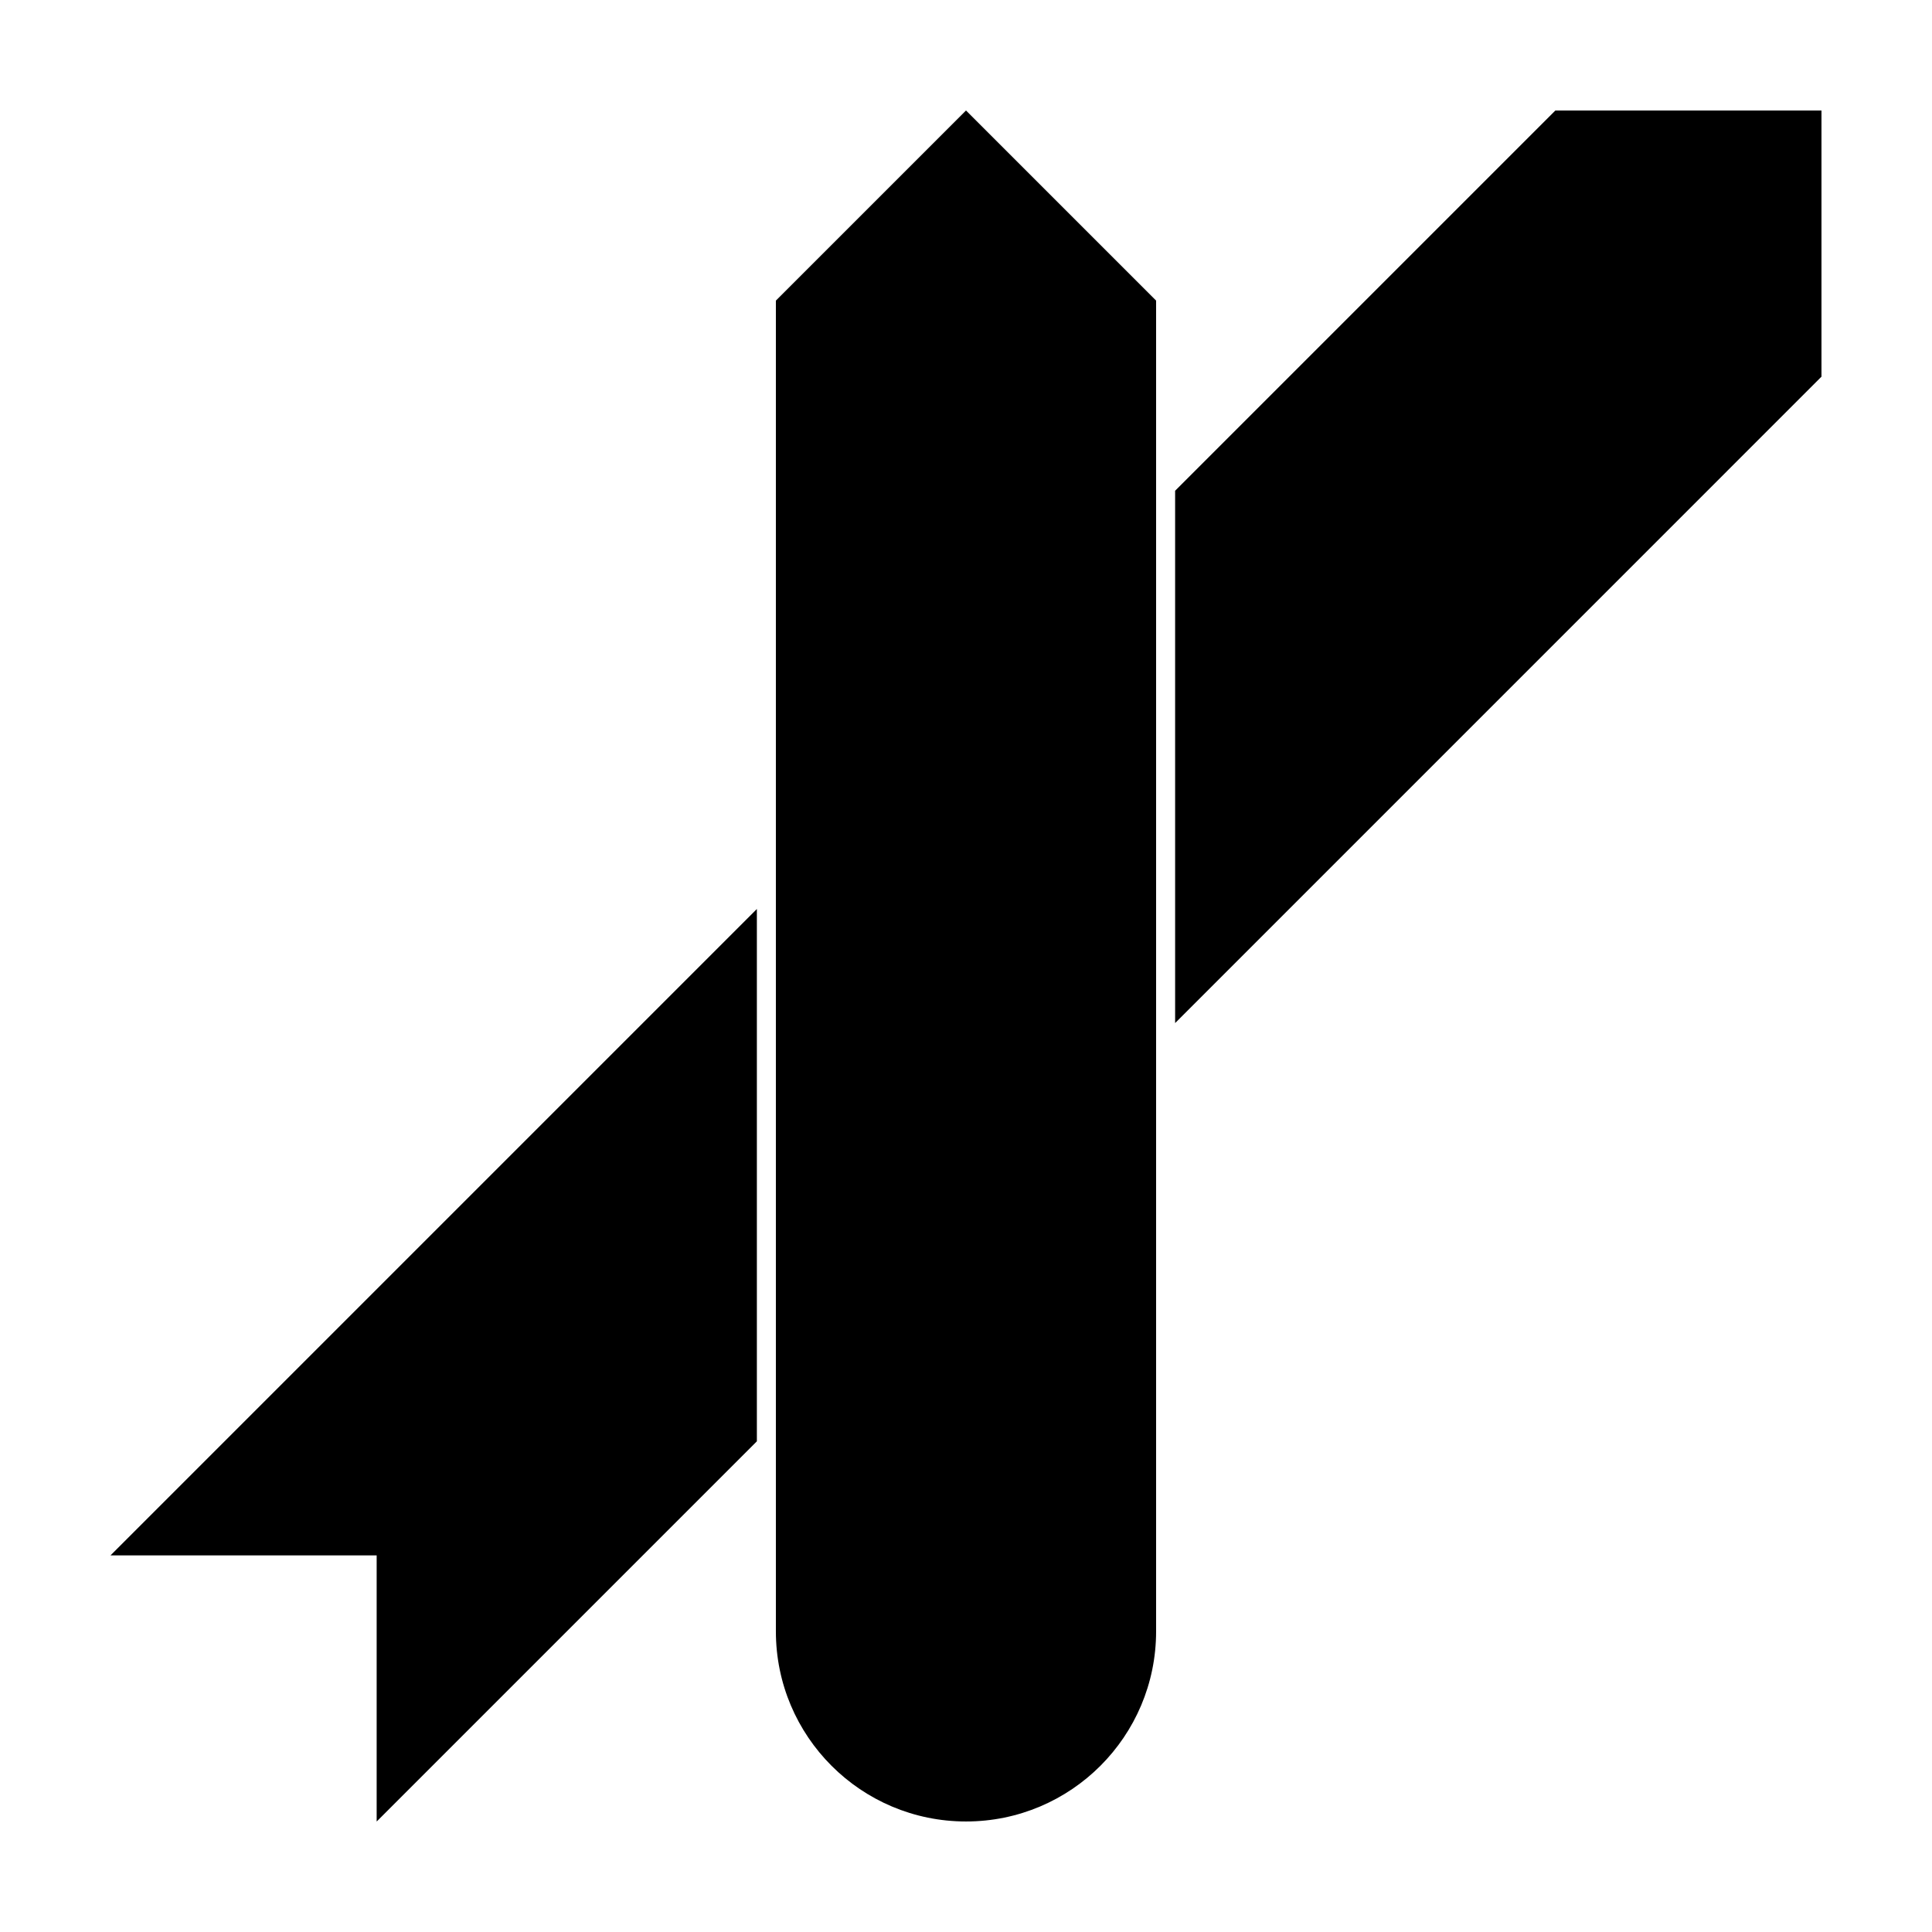
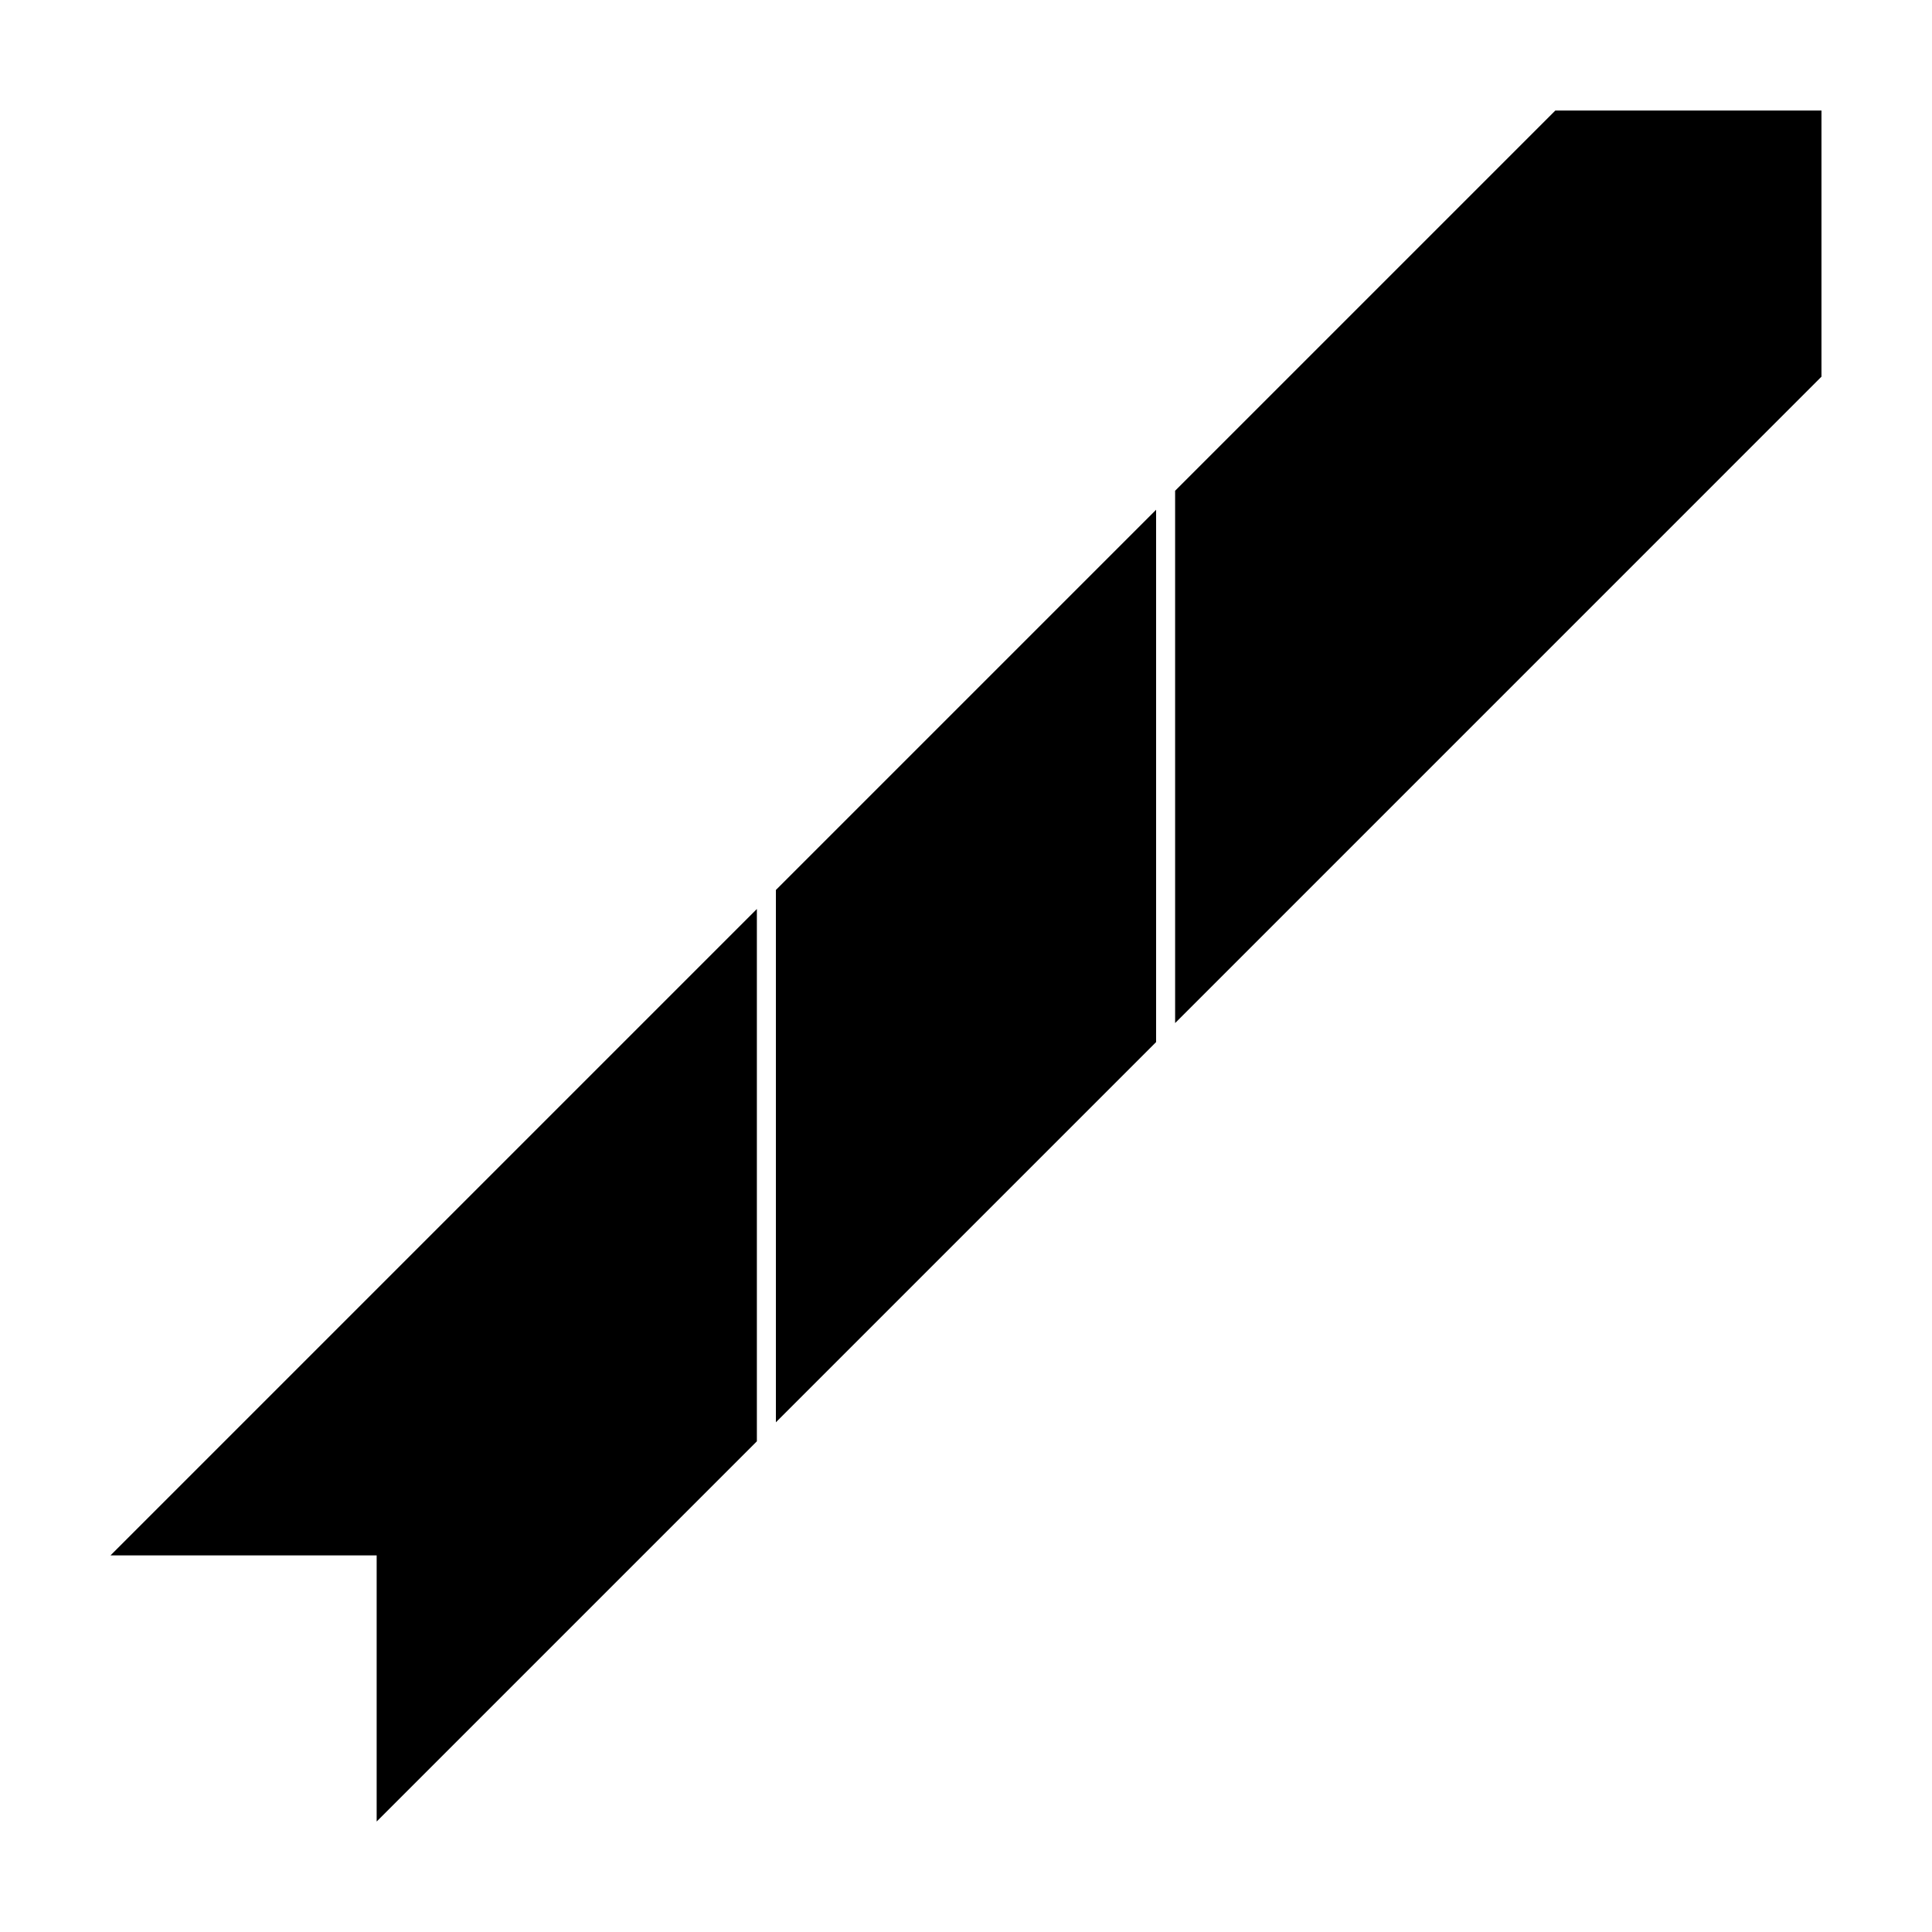
<svg xmlns="http://www.w3.org/2000/svg" fill="#000000" width="800px" height="800px" version="1.1" viewBox="144 144 512 512">
  <g>
-     <path d="m400 626.71c-27.824 0-50.383-22.555-50.383-50.379v-352.67l50.383-50.379 50.379 50.379v352.67c0 27.824-22.555 50.379-50.379 50.379z" />
    <path d="m450.38 279.09v141.07l-100.76 100.76v-141.07zm5.039-5.039 100.76-100.76h70.531v70.531l-171.29 171.3zm-110.84 110.84v141.07l-100.76 100.76v-70.531h-70.531z" />
  </g>
</svg>